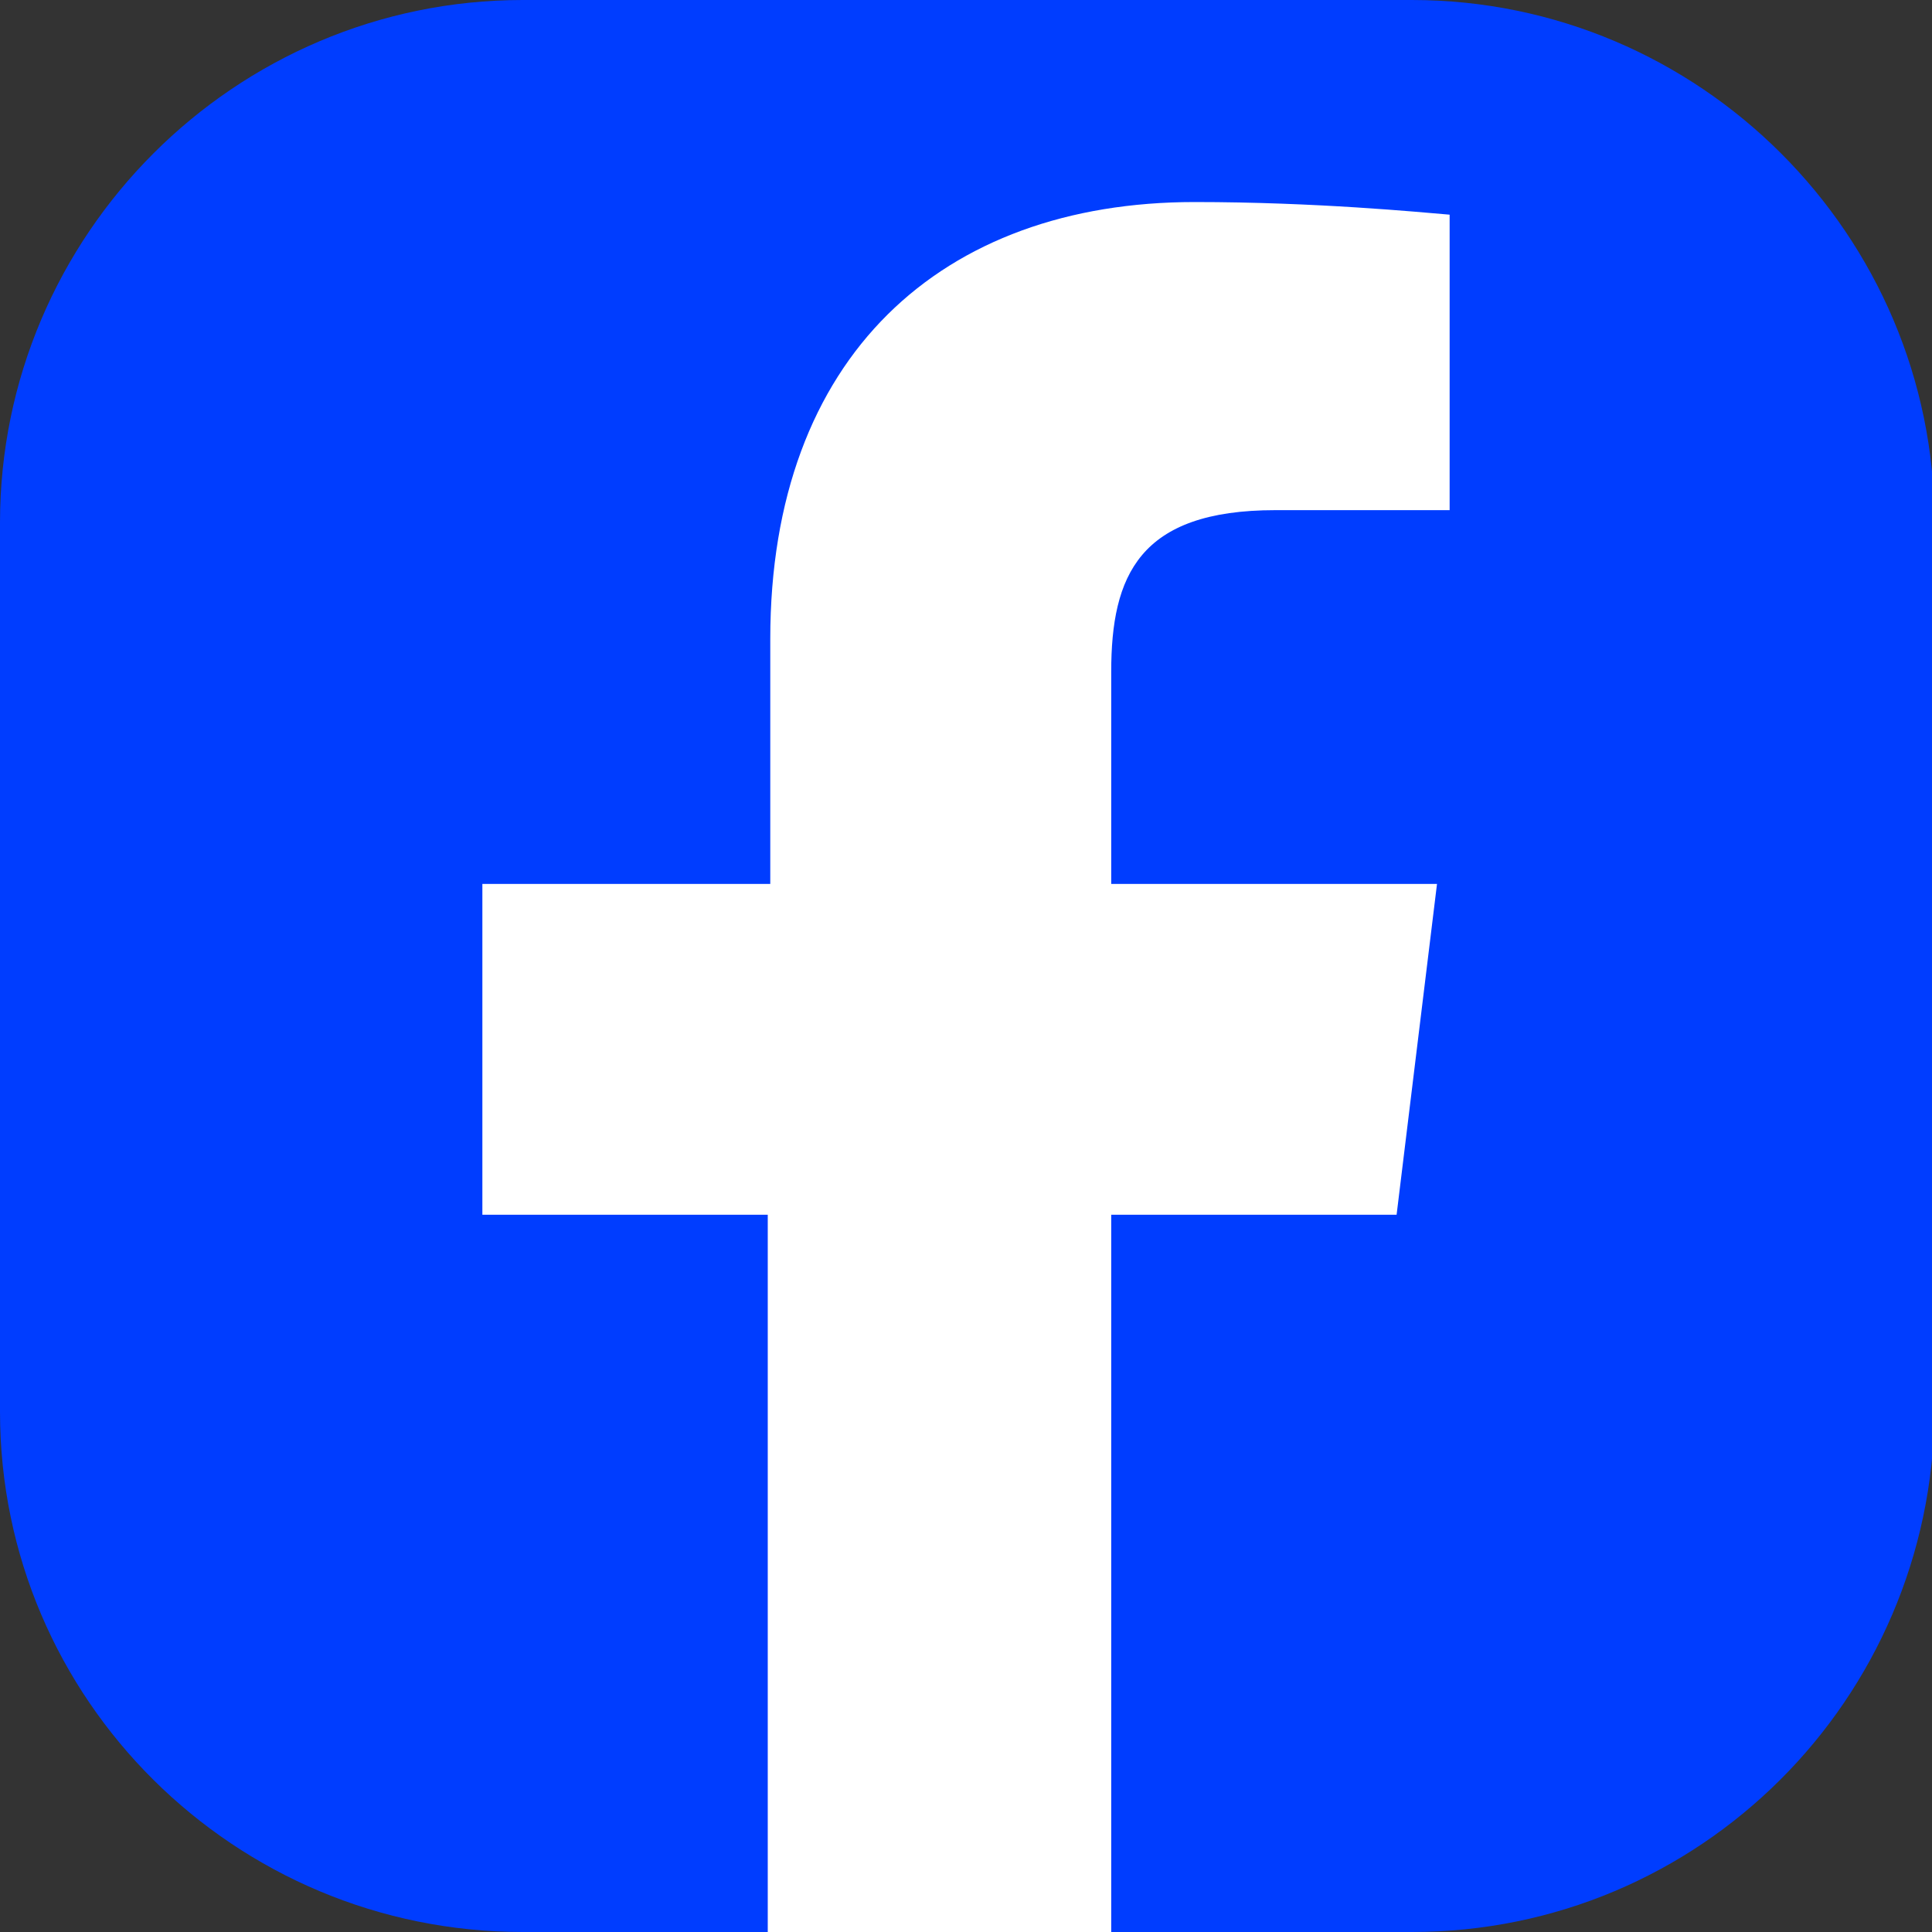
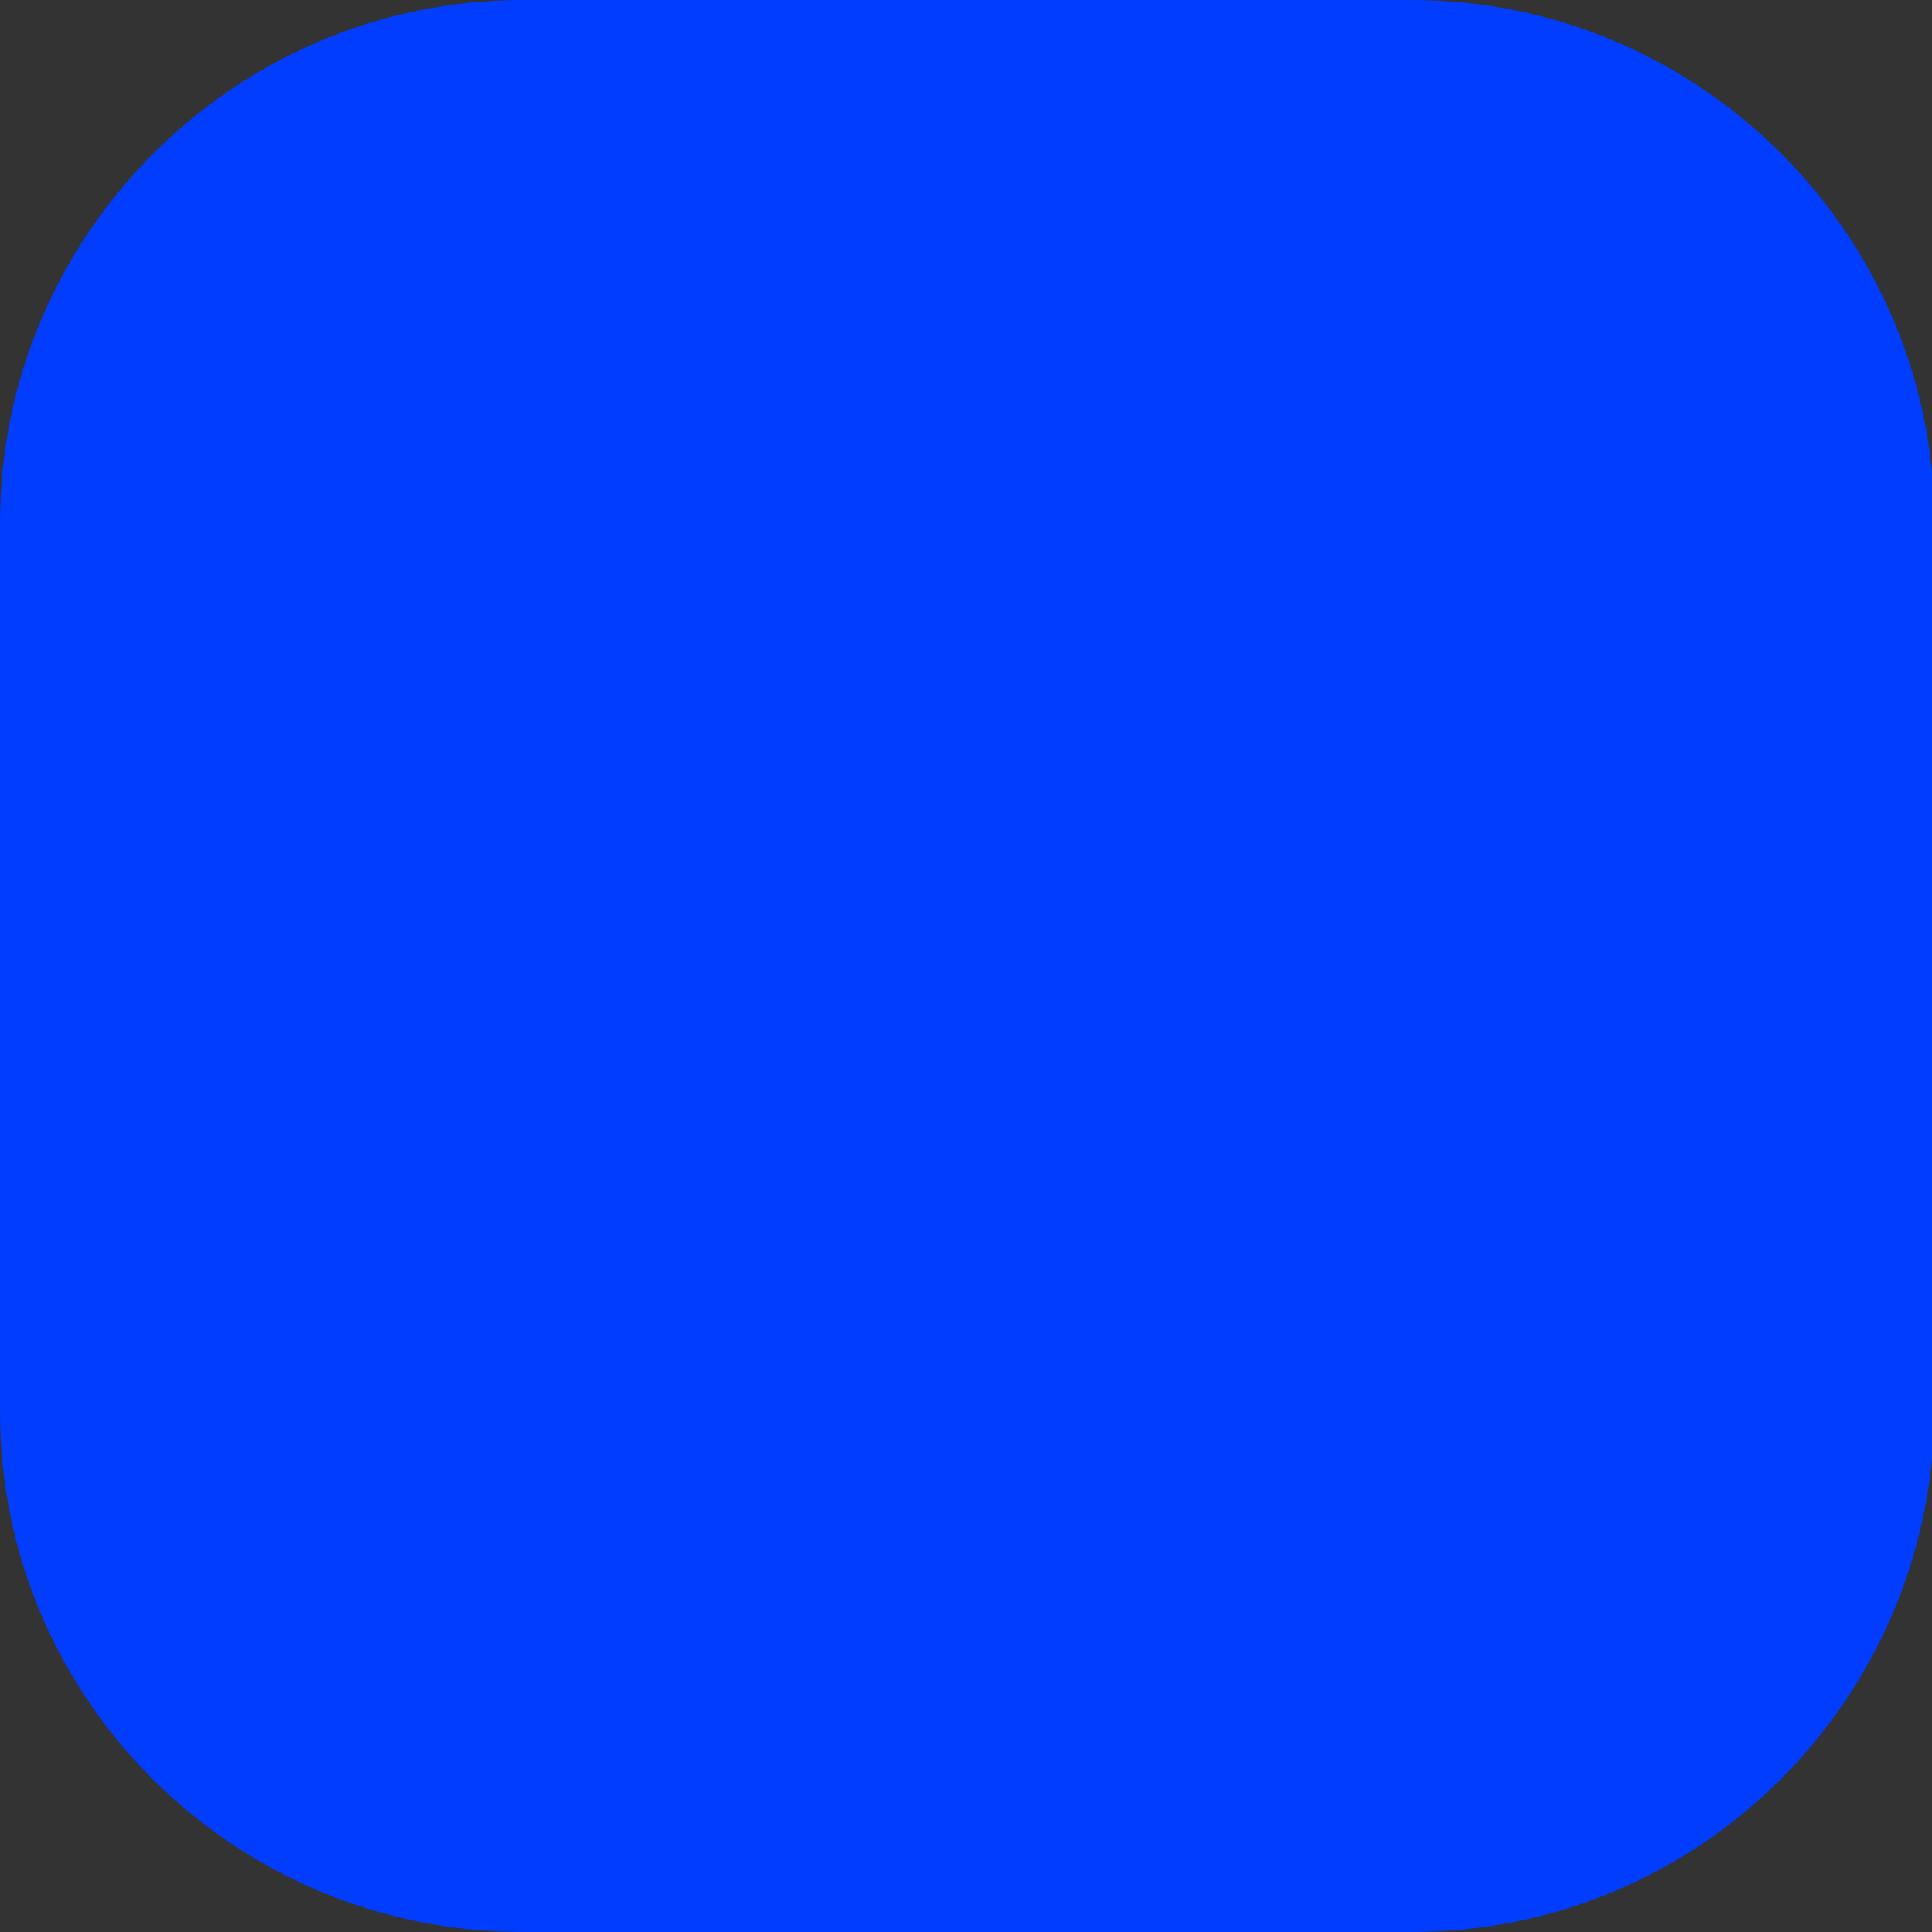
<svg xmlns="http://www.w3.org/2000/svg" version="1.1" id="Слой_1" x="0px" y="0px" viewBox="0 0 76.5 76.5" style="enable-background:new 0 0 76.5 76.5;" xml:space="preserve">
  <rect x="0" y="0" width="76.5" height="76.5" fill="#333333" stroke="none" />
  <style type="text/css"> .st0{fill:#003DFF;} .st1{fill:#FFFFFF;} </style>
  <g>
    <path class="st0" d="M55.9,76.5H20.7C9.3,76.5,0,67.3,0,55.9V20.7C0,9.3,9.3,0,20.7,0h35.2c11.4,0,20.7,9.3,20.7,20.7v35.2 C76.5,67.3,67.3,76.5,55.9,76.5z" />
-     <path class="st1" d="M44,76.5V48.1h11.3L56.9,35H44v-8.4c0-3.8,1.1-6.4,6.5-6.4l6.9,0V8.5C56.2,8.4,52.1,8,47.3,8 c-10,0-16.8,6.1-16.8,17.3V35H19.1v13.1h11.3v28.5L44,76.5L44,76.5z" />
  </g>
</svg>